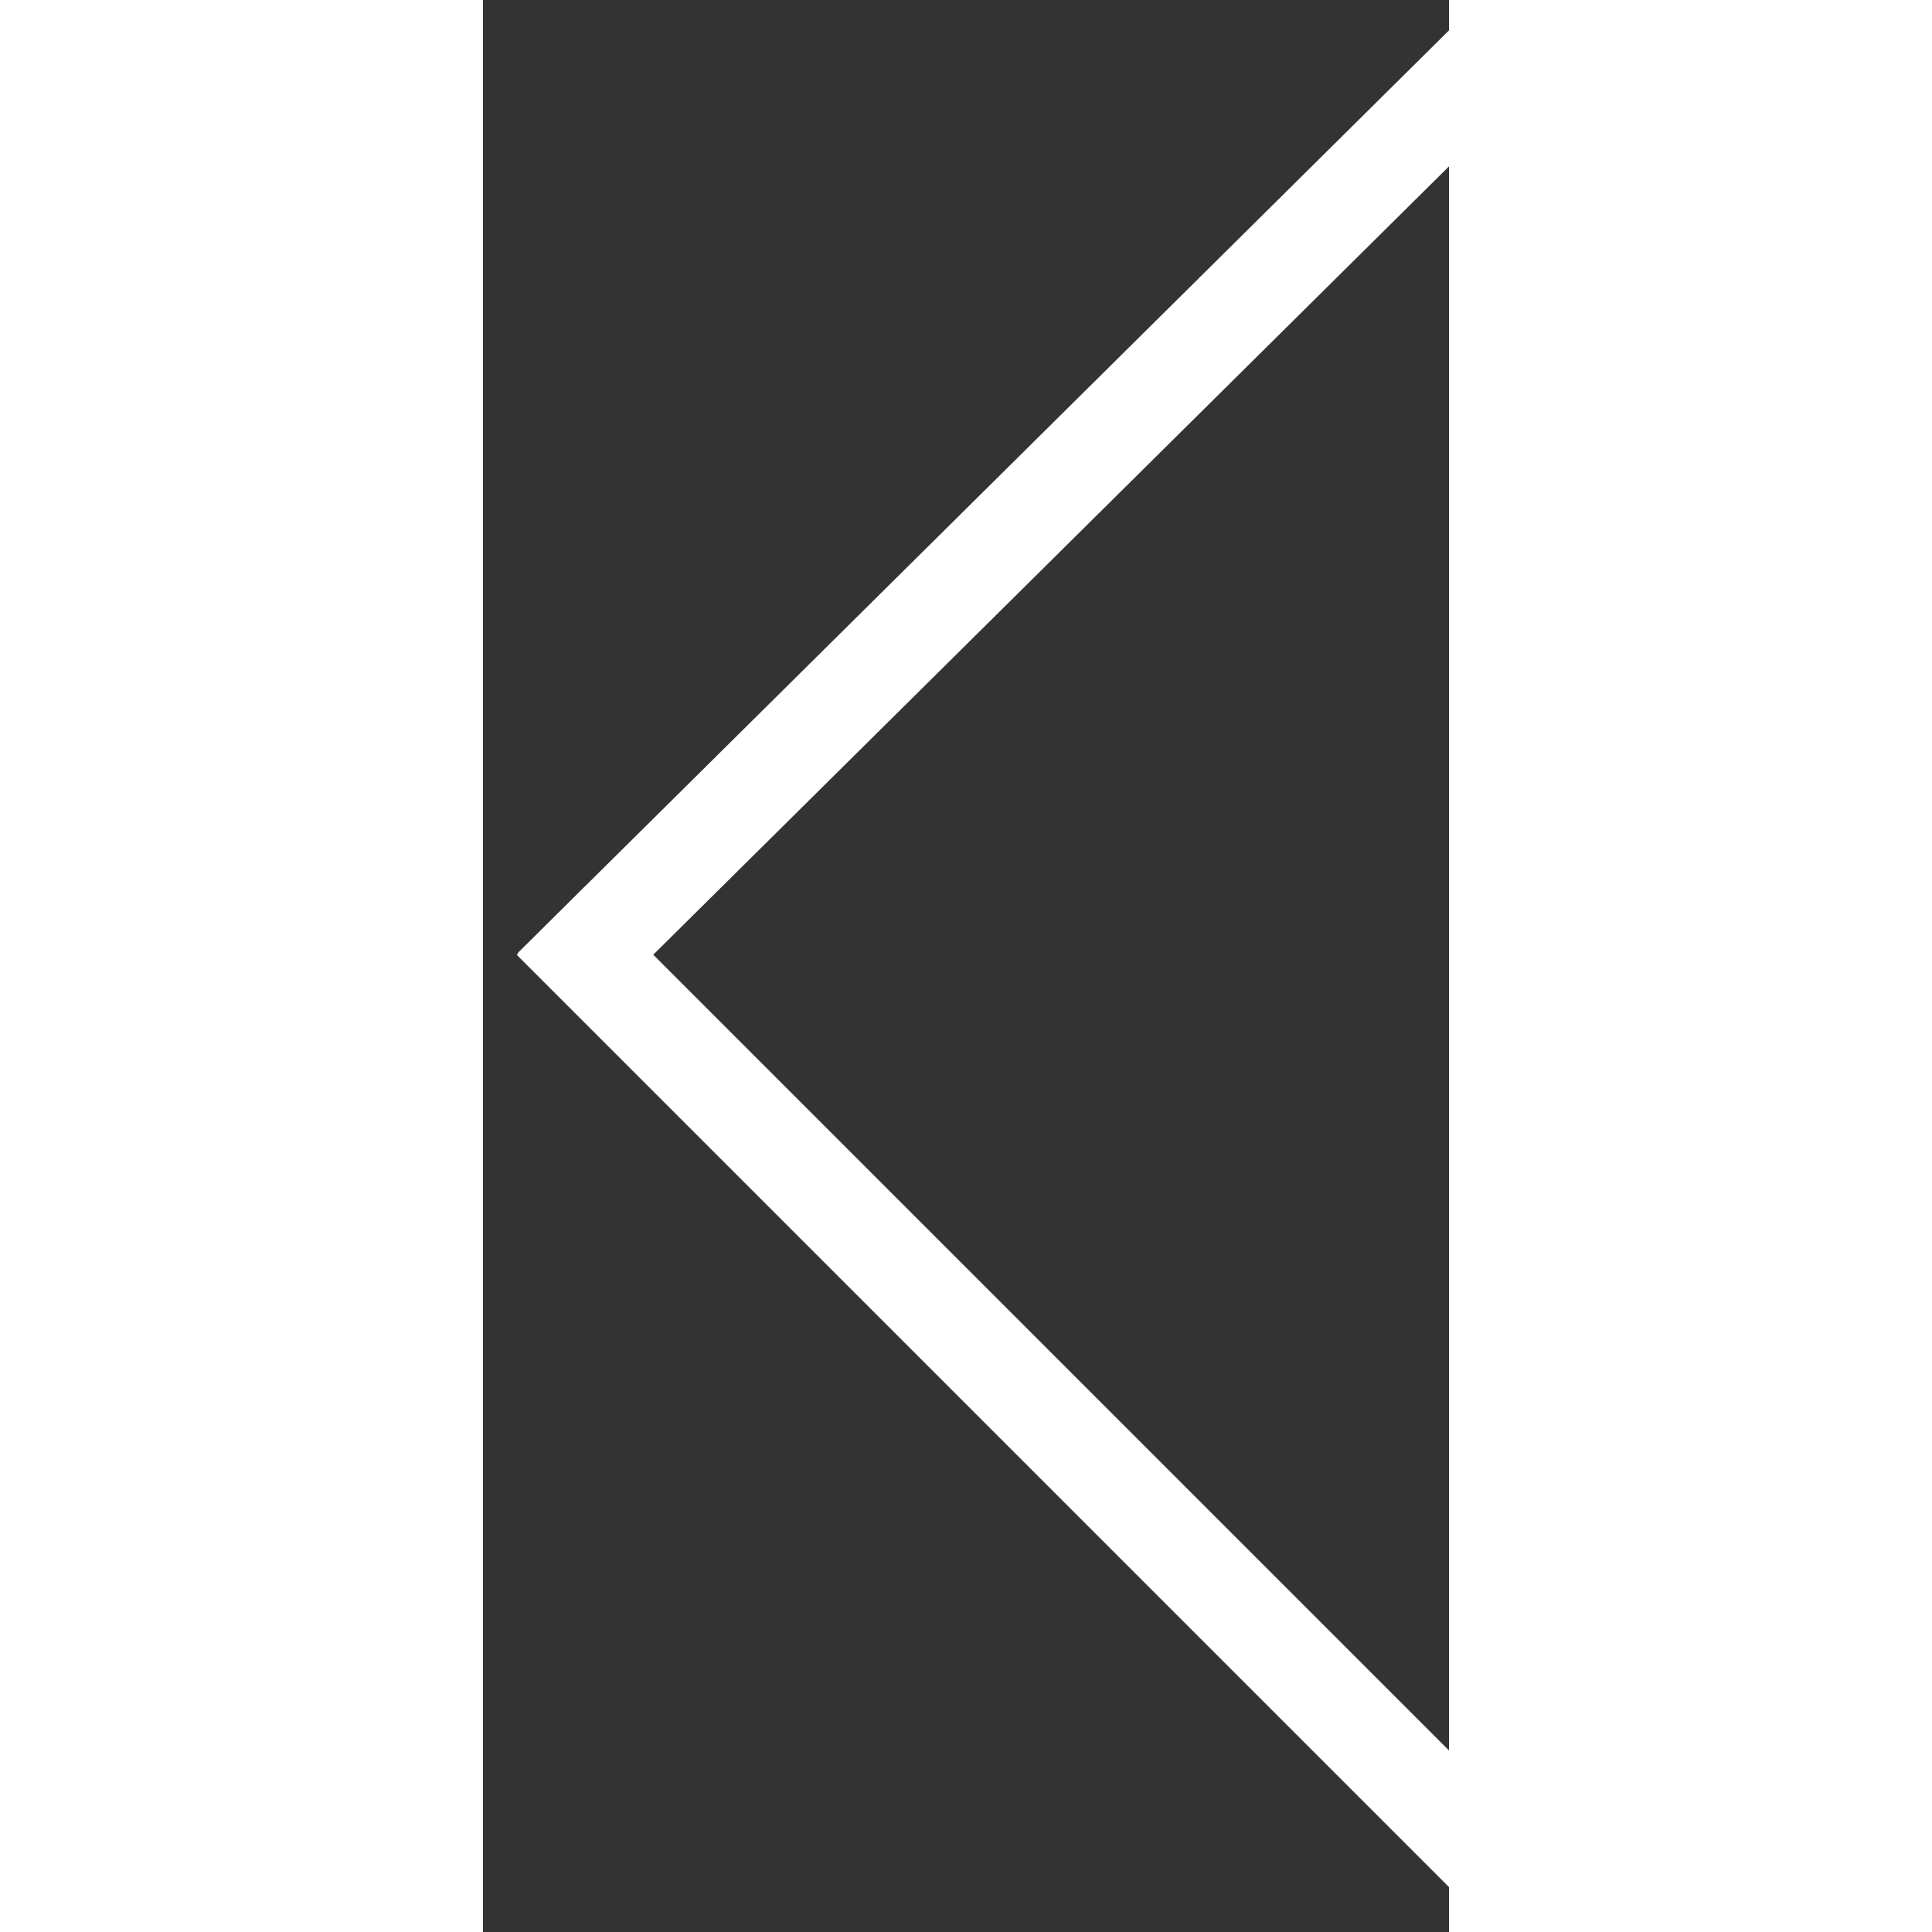
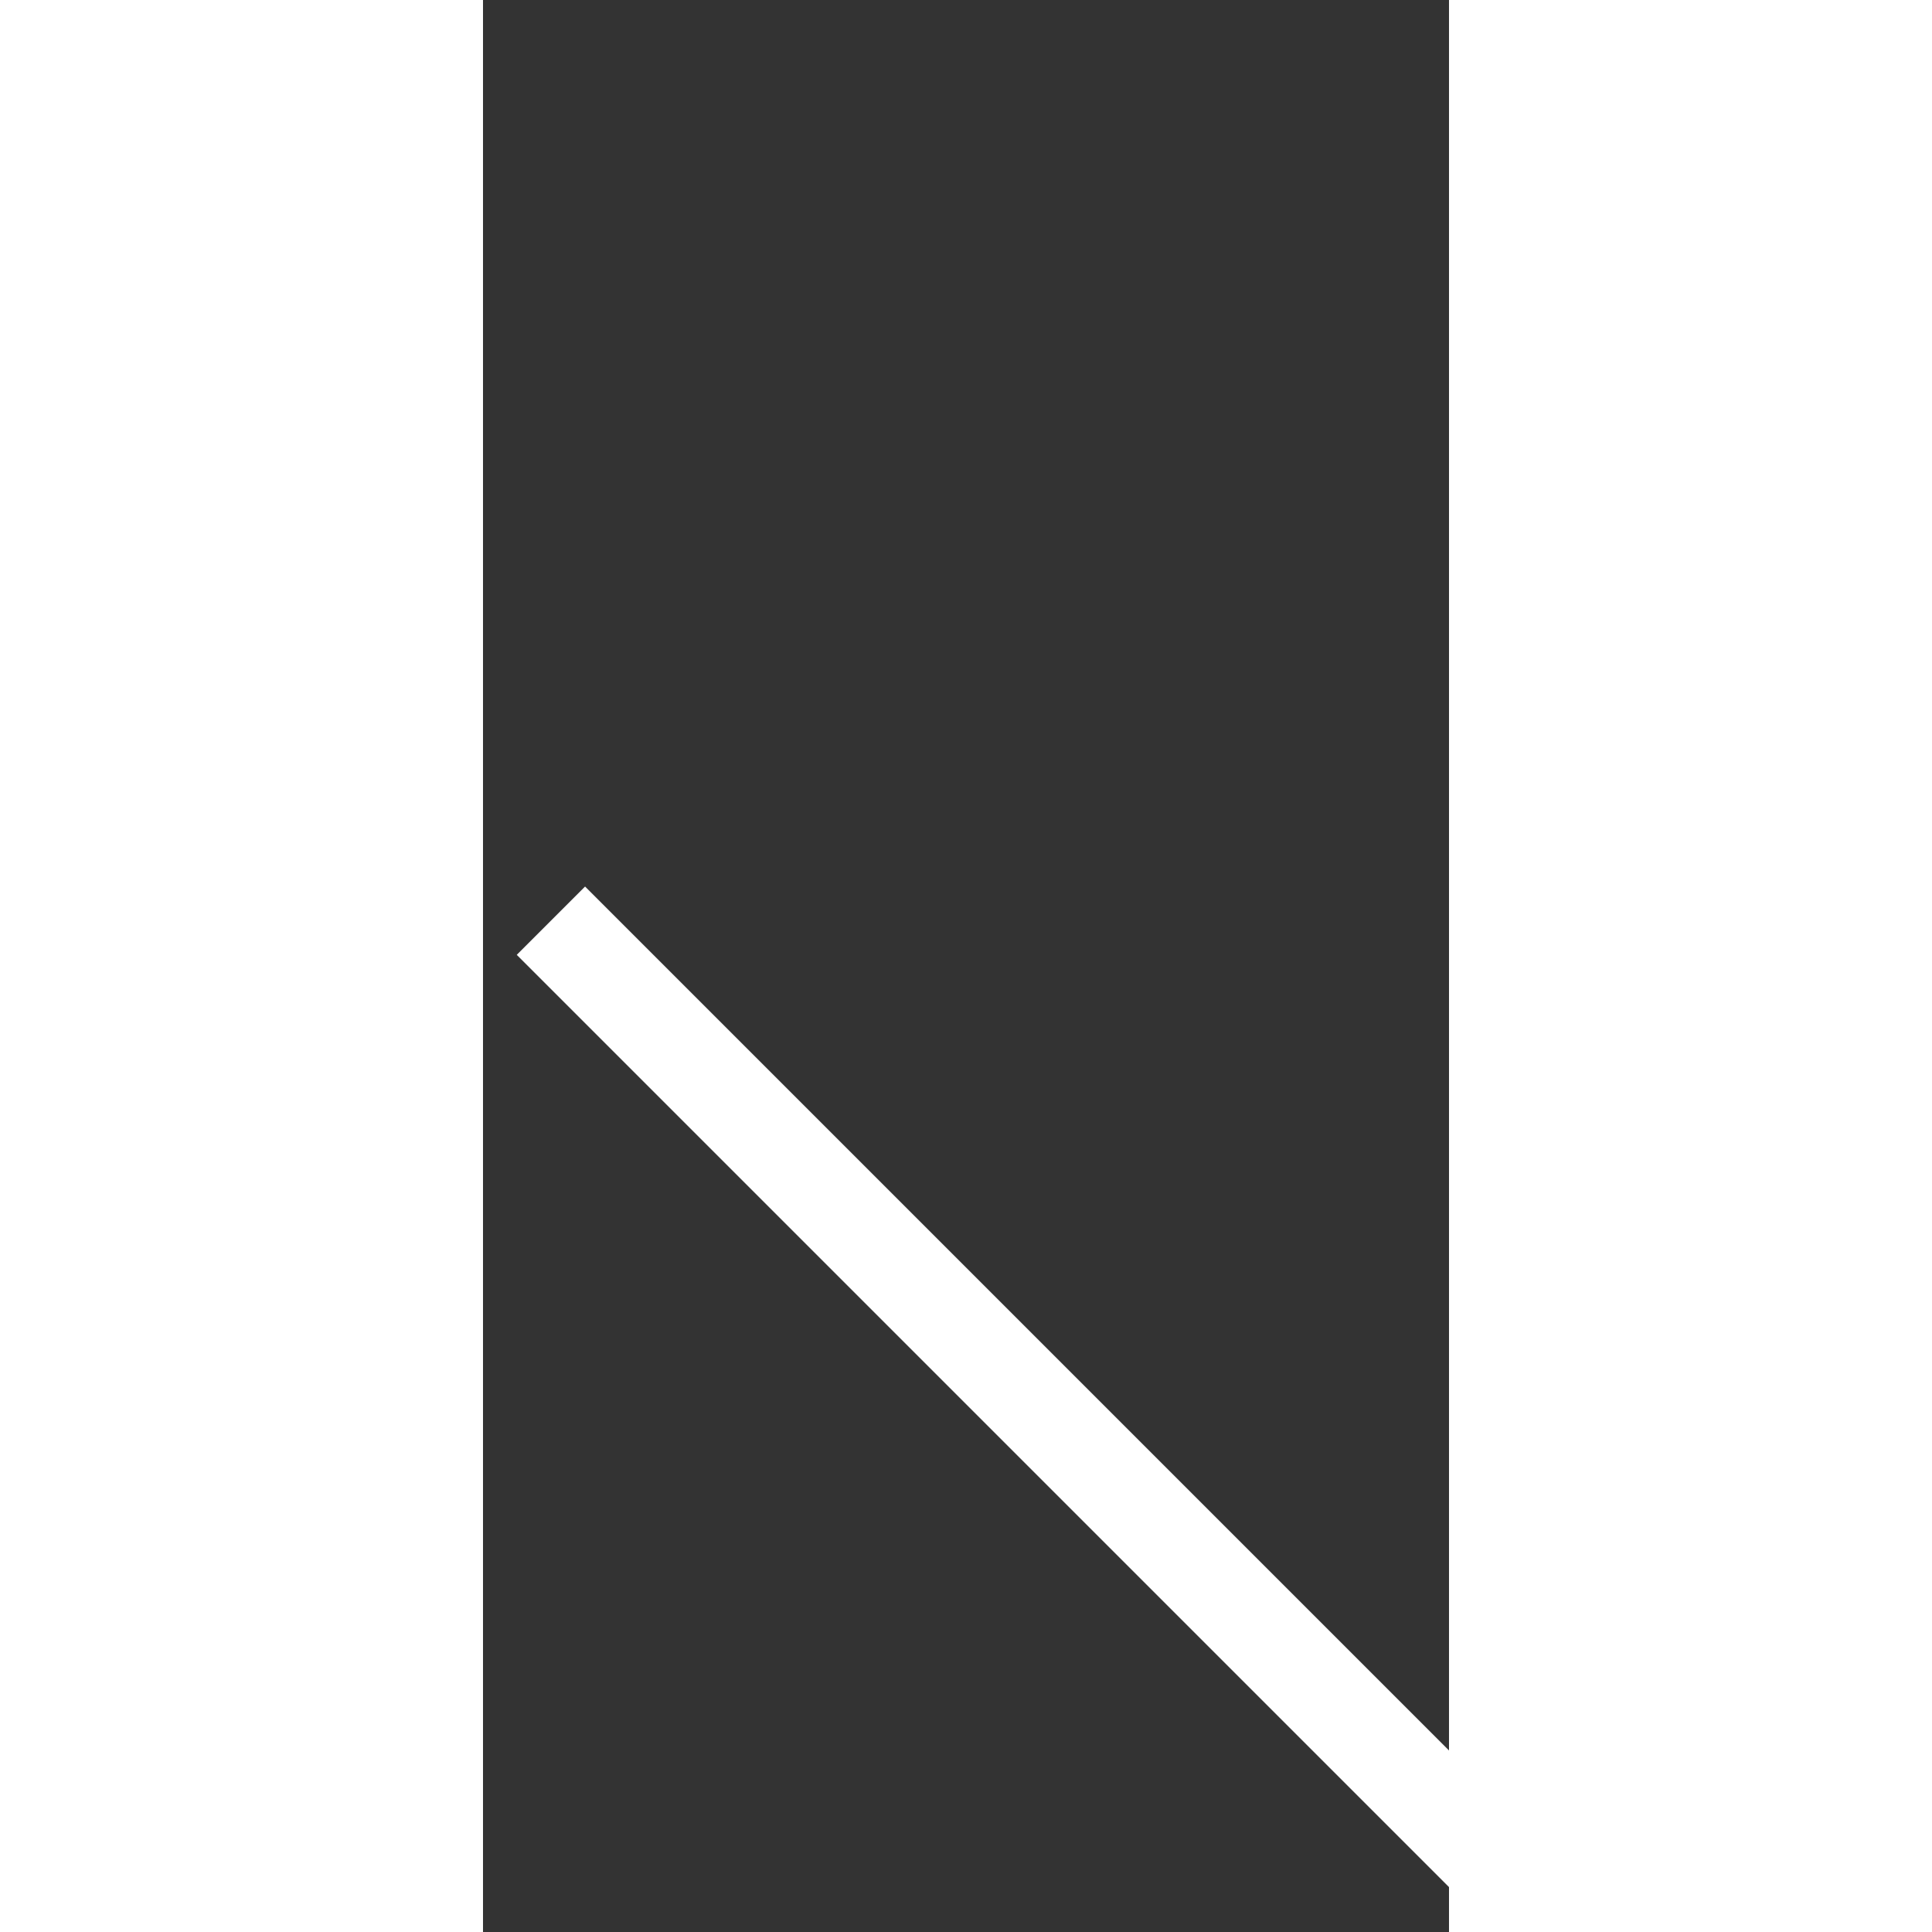
<svg xmlns="http://www.w3.org/2000/svg" version="1.2" baseProfile="tiny" x="0px" y="0px" width="20px" height="20px" viewBox="0 0 10 20" xml:space="preserve">
  <rect x="0" y="0" width="10" height="20" fill="#333333" stroke="none" />
  <g id="Layer_1">
</g>
  <g id="Layer_1_copy">
    <line fill="none" stroke="#ffffff" stroke-miterlimit="10" x1="10.389" y1="19.217" x2="0.703" y2="9.531" />
-     <line fill="none" stroke="#ffffff" stroke-miterlimit="10" x1="0.712" y1="10.22" x2="10.389" y2="0.633" />
  </g>
</svg>